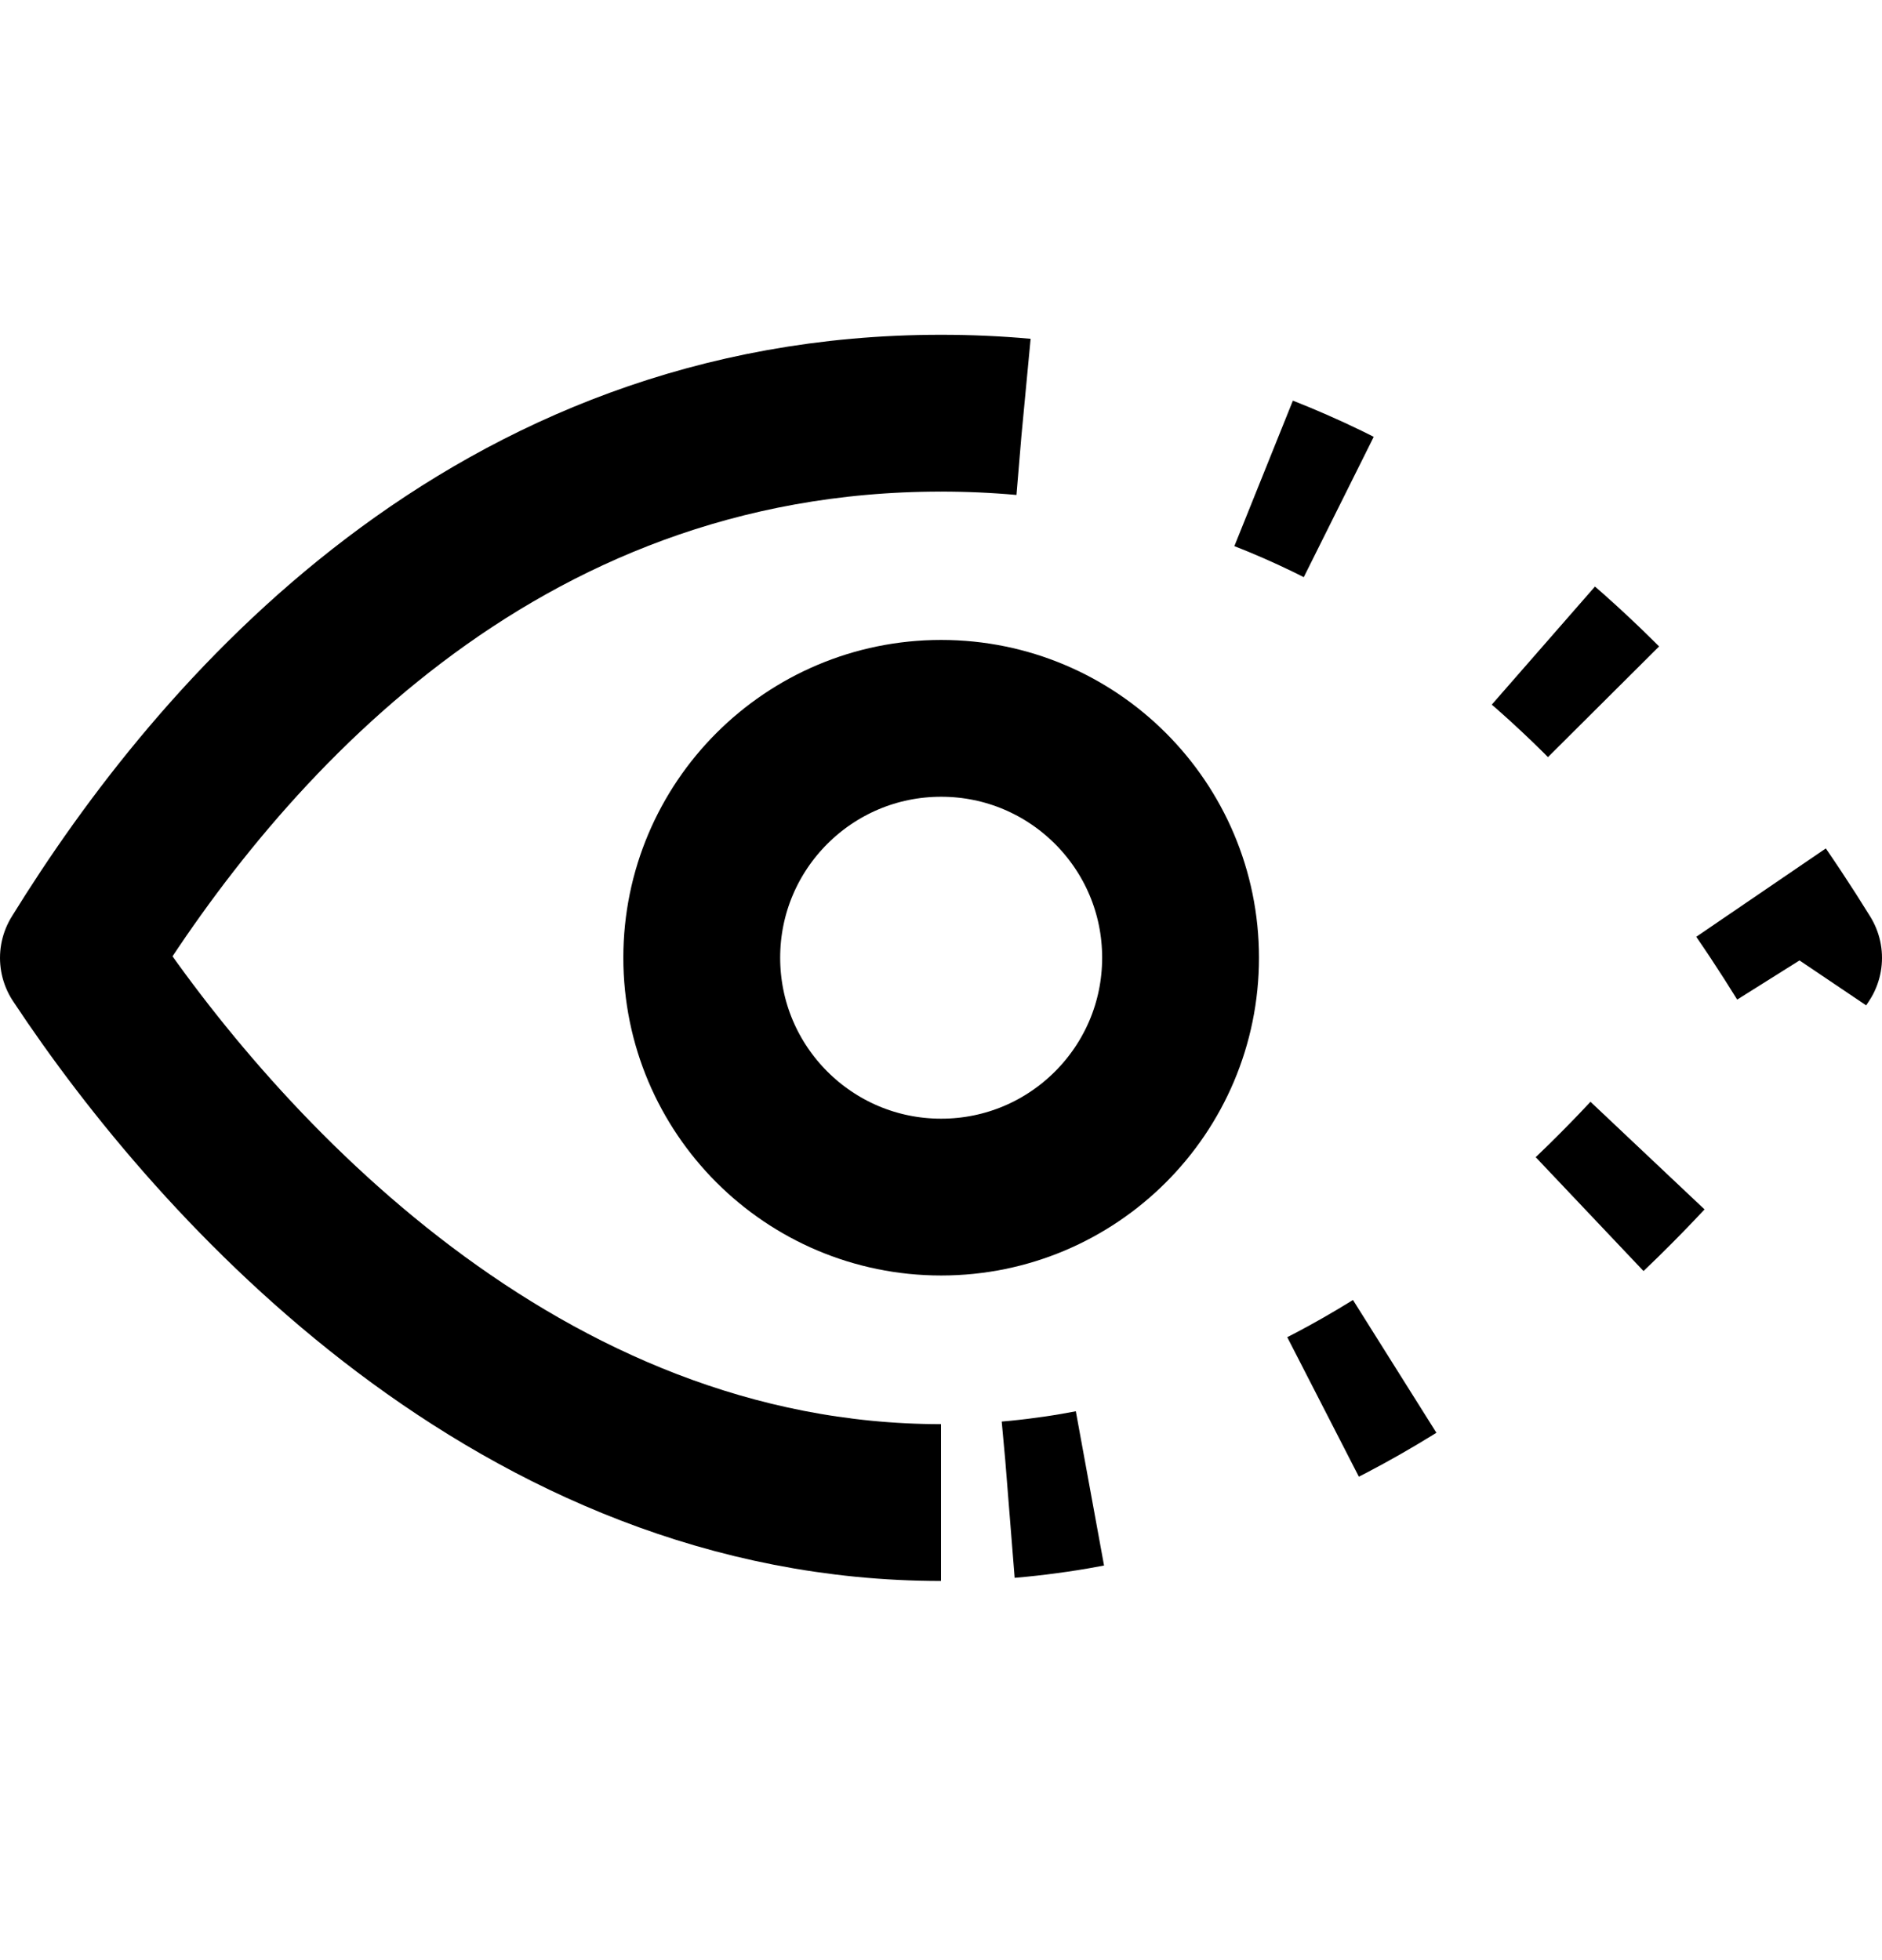
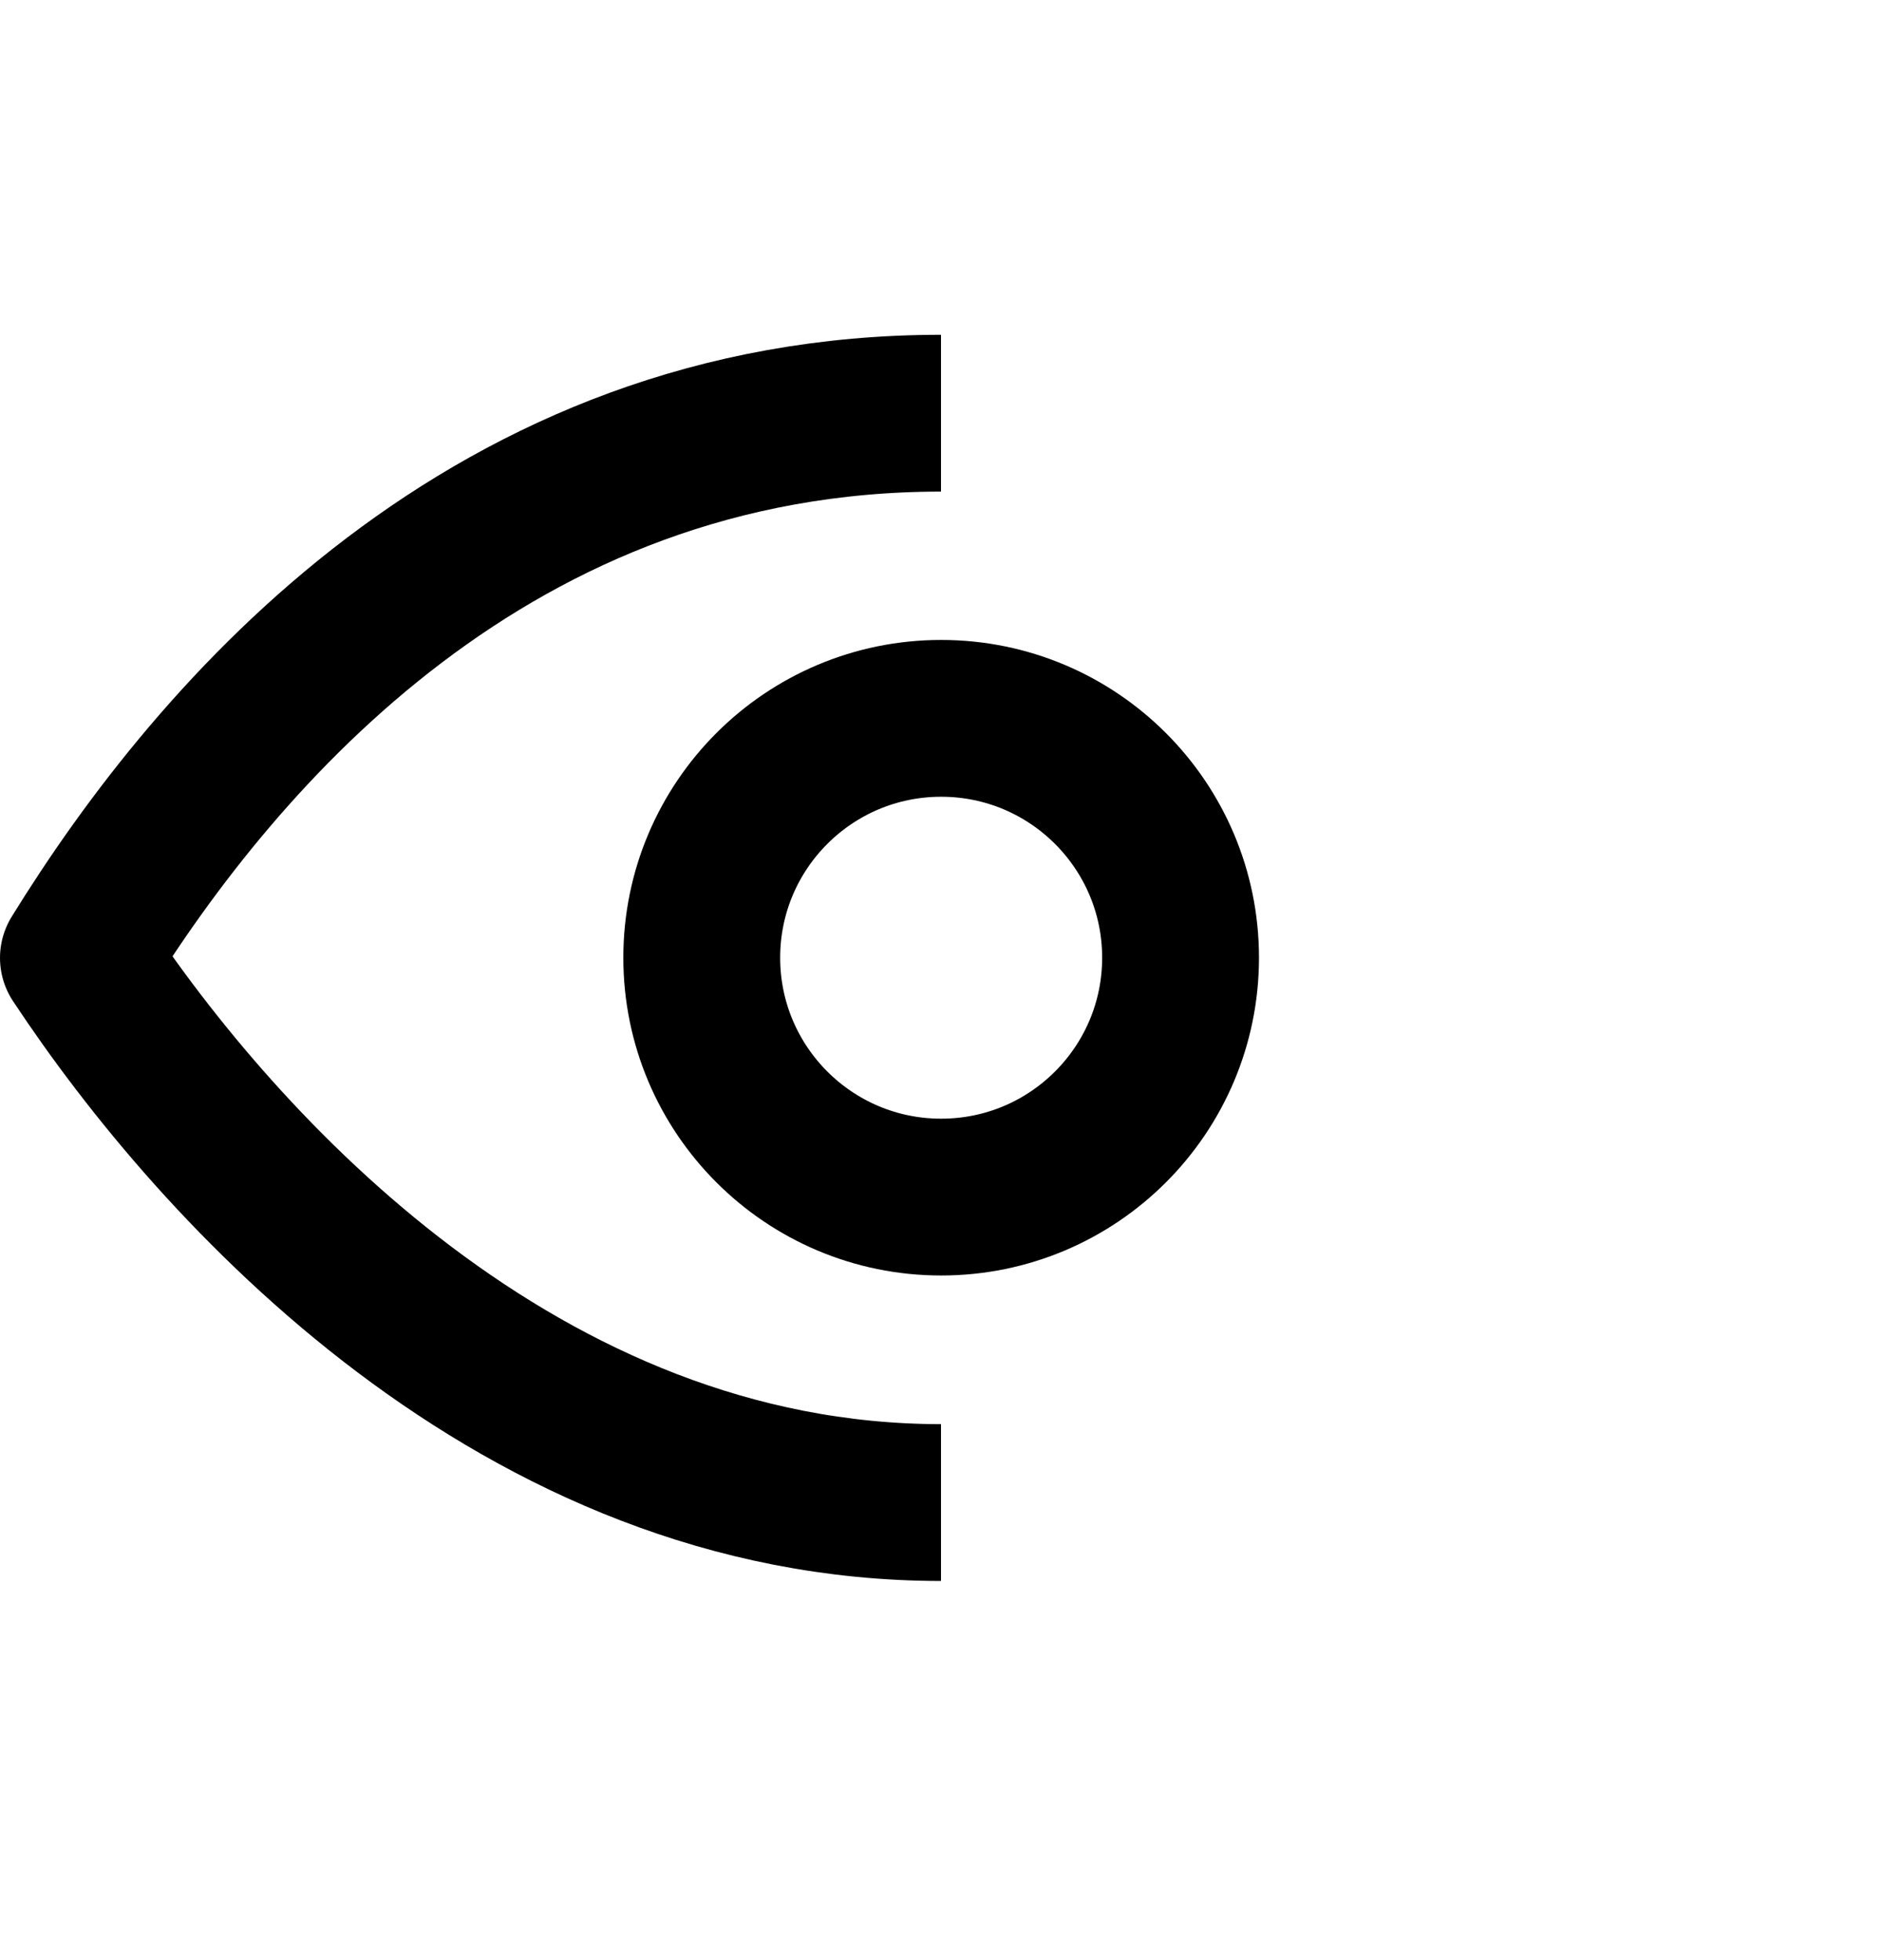
<svg xmlns="http://www.w3.org/2000/svg" width="24" height="25" viewBox="0 0 24 25" fill="none">
  <circle cx="12.002" cy="12.215" r="3.053" stroke="black" stroke-width="2" />
  <path d="M12 5.27C6.283 5.27 2.786 9.322 1 12.217C2.786 14.919 6.641 19.164 12 19.164" stroke="black" stroke-width="2" stroke-linejoin="round" />
-   <path d="M12 5.27C17.717 5.27 21.213 9.322 23 12.217C21.213 14.919 17.359 19.164 12 19.164" stroke="black" stroke-width="2" stroke-linejoin="round" stroke-dasharray="1.05 3.16" />
</svg>